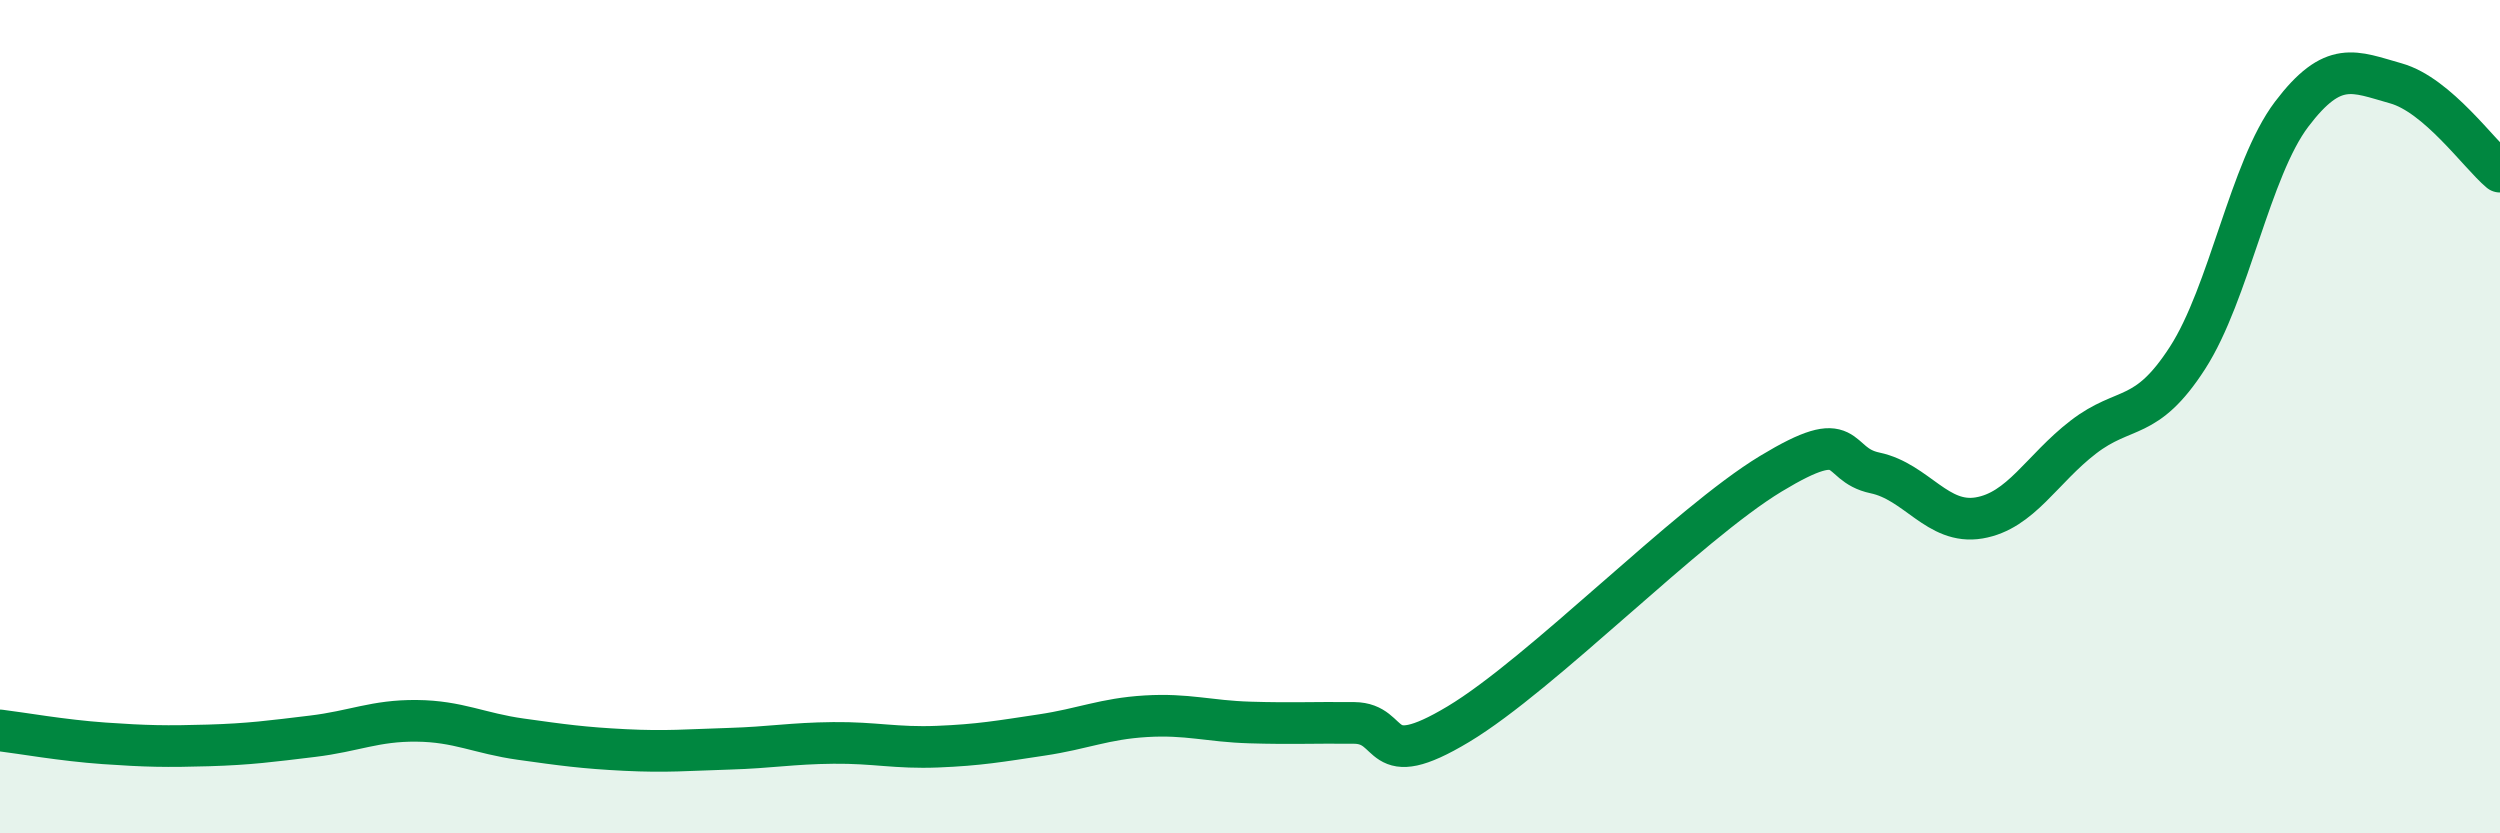
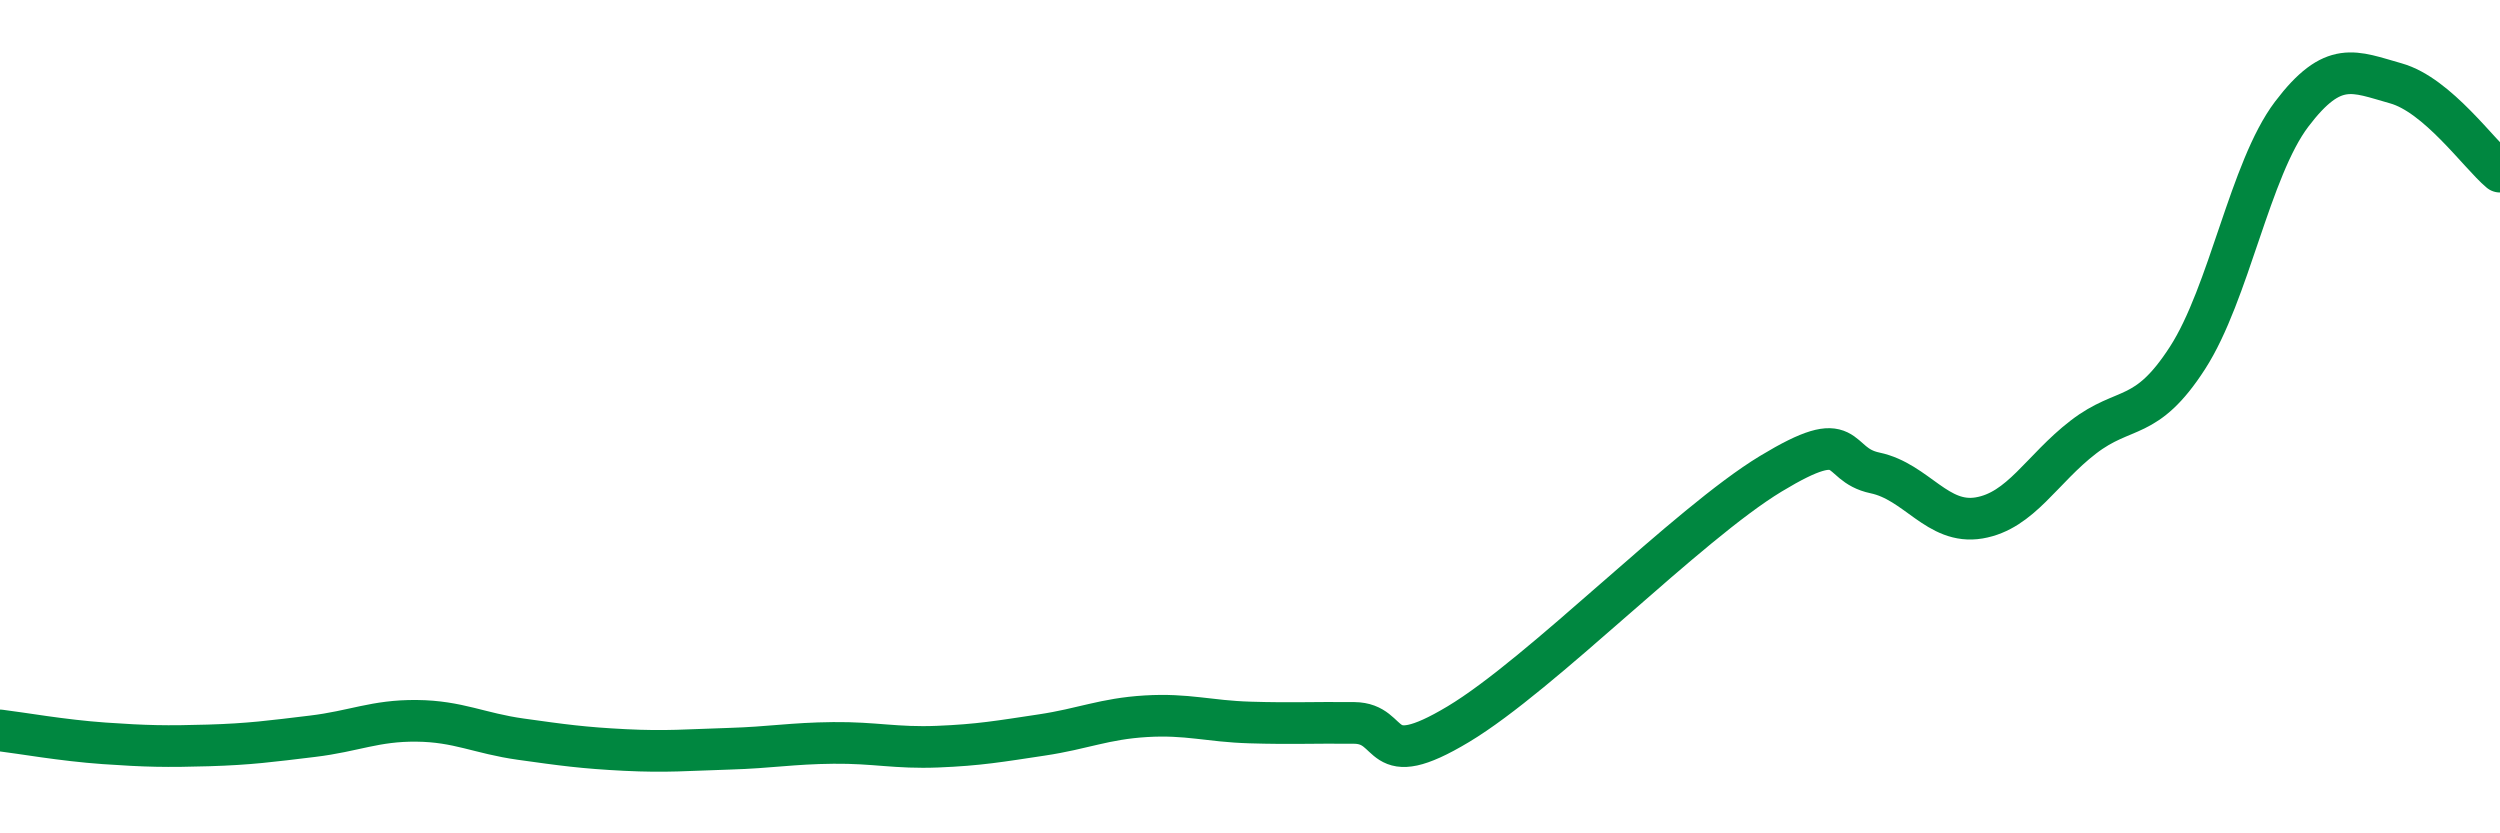
<svg xmlns="http://www.w3.org/2000/svg" width="60" height="20" viewBox="0 0 60 20">
-   <path d="M 0,17.53 C 0.5,17.59 1.5,17.77 2.5,17.84 C 3.5,17.91 4,17.92 5,17.89 C 6,17.86 6.5,17.79 7.5,17.67 C 8.5,17.55 9,17.29 10,17.3 C 11,17.31 11.5,17.6 12.5,17.74 C 13.5,17.88 14,17.95 15,18 C 16,18.05 16.5,18 17.5,17.97 C 18.5,17.94 19,17.84 20,17.83 C 21,17.82 21.5,17.96 22.5,17.92 C 23.5,17.88 24,17.79 25,17.64 C 26,17.49 26.5,17.25 27.5,17.19 C 28.5,17.13 29,17.31 30,17.34 C 31,17.37 31.5,17.34 32.5,17.35 C 33.5,17.36 33,18.58 35,17.38 C 37,16.18 40.5,12.58 42.5,11.37 C 44.5,10.16 44,11.14 45,11.35 C 46,11.56 46.5,12.6 47.5,12.43 C 48.5,12.26 49,11.26 50,10.49 C 51,9.72 51.5,10.14 52.5,8.59 C 53.5,7.04 54,4.06 55,2.74 C 56,1.42 56.5,1.72 57.5,2 C 58.5,2.28 59.5,3.7 60,4.12L60 20L0 20Z" fill="#008740" opacity="0.1" stroke-linecap="round" stroke-linejoin="round" />
  <path d="M 0,17.53 C 0.5,17.59 1.5,17.77 2.5,17.84 C 3.5,17.91 4,17.92 5,17.89 C 6,17.86 6.5,17.79 7.5,17.67 C 8.5,17.55 9,17.29 10,17.3 C 11,17.31 11.5,17.6 12.5,17.74 C 13.5,17.88 14,17.95 15,18 C 16,18.05 16.5,18 17.5,17.97 C 18.5,17.94 19,17.84 20,17.83 C 21,17.82 21.5,17.96 22.5,17.92 C 23.5,17.88 24,17.79 25,17.64 C 26,17.49 26.5,17.25 27.5,17.19 C 28.5,17.13 29,17.31 30,17.34 C 31,17.37 31.5,17.34 32.5,17.35 C 33.5,17.36 33,18.58 35,17.38 C 37,16.18 40.5,12.58 42.5,11.37 C 44.5,10.16 44,11.14 45,11.35 C 46,11.56 46.5,12.6 47.5,12.43 C 48.5,12.26 49,11.26 50,10.49 C 51,9.72 51.5,10.14 52.5,8.59 C 53.5,7.04 54,4.06 55,2.74 C 56,1.42 56.5,1.72 57.5,2 C 58.5,2.28 59.5,3.7 60,4.12" stroke="#008740" stroke-width="1" fill="none" stroke-linecap="round" stroke-linejoin="round" />
</svg>